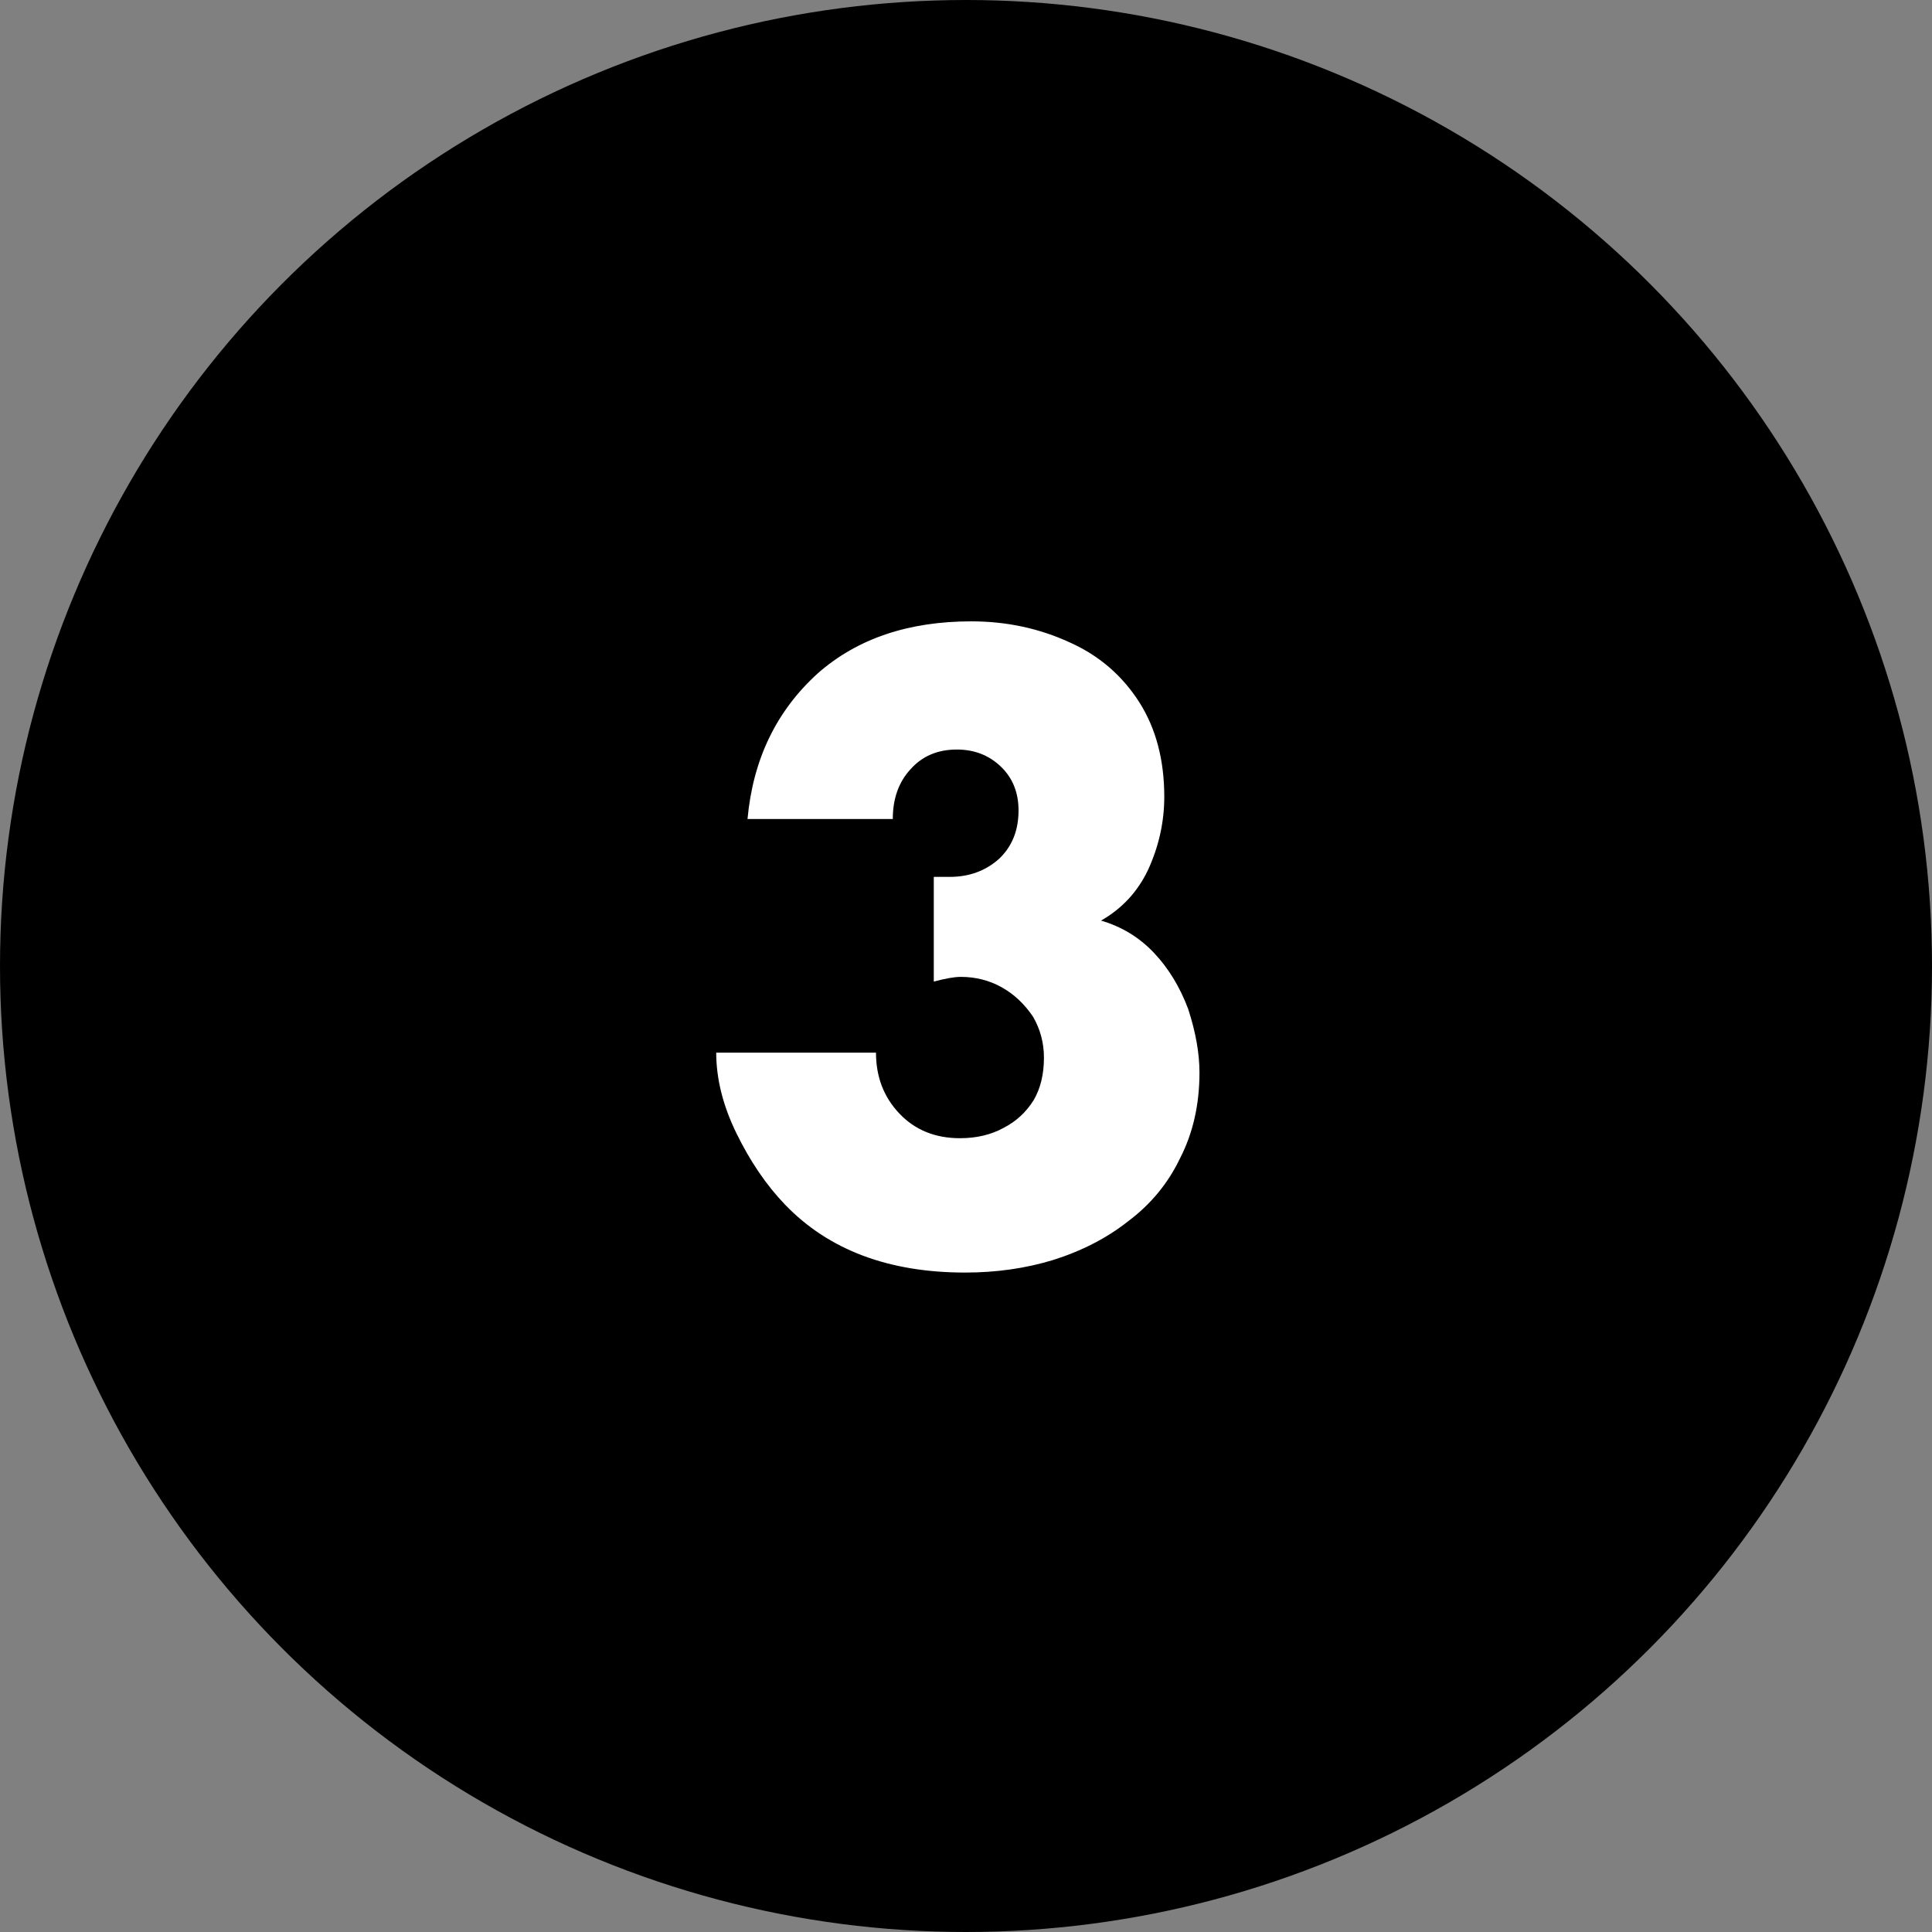
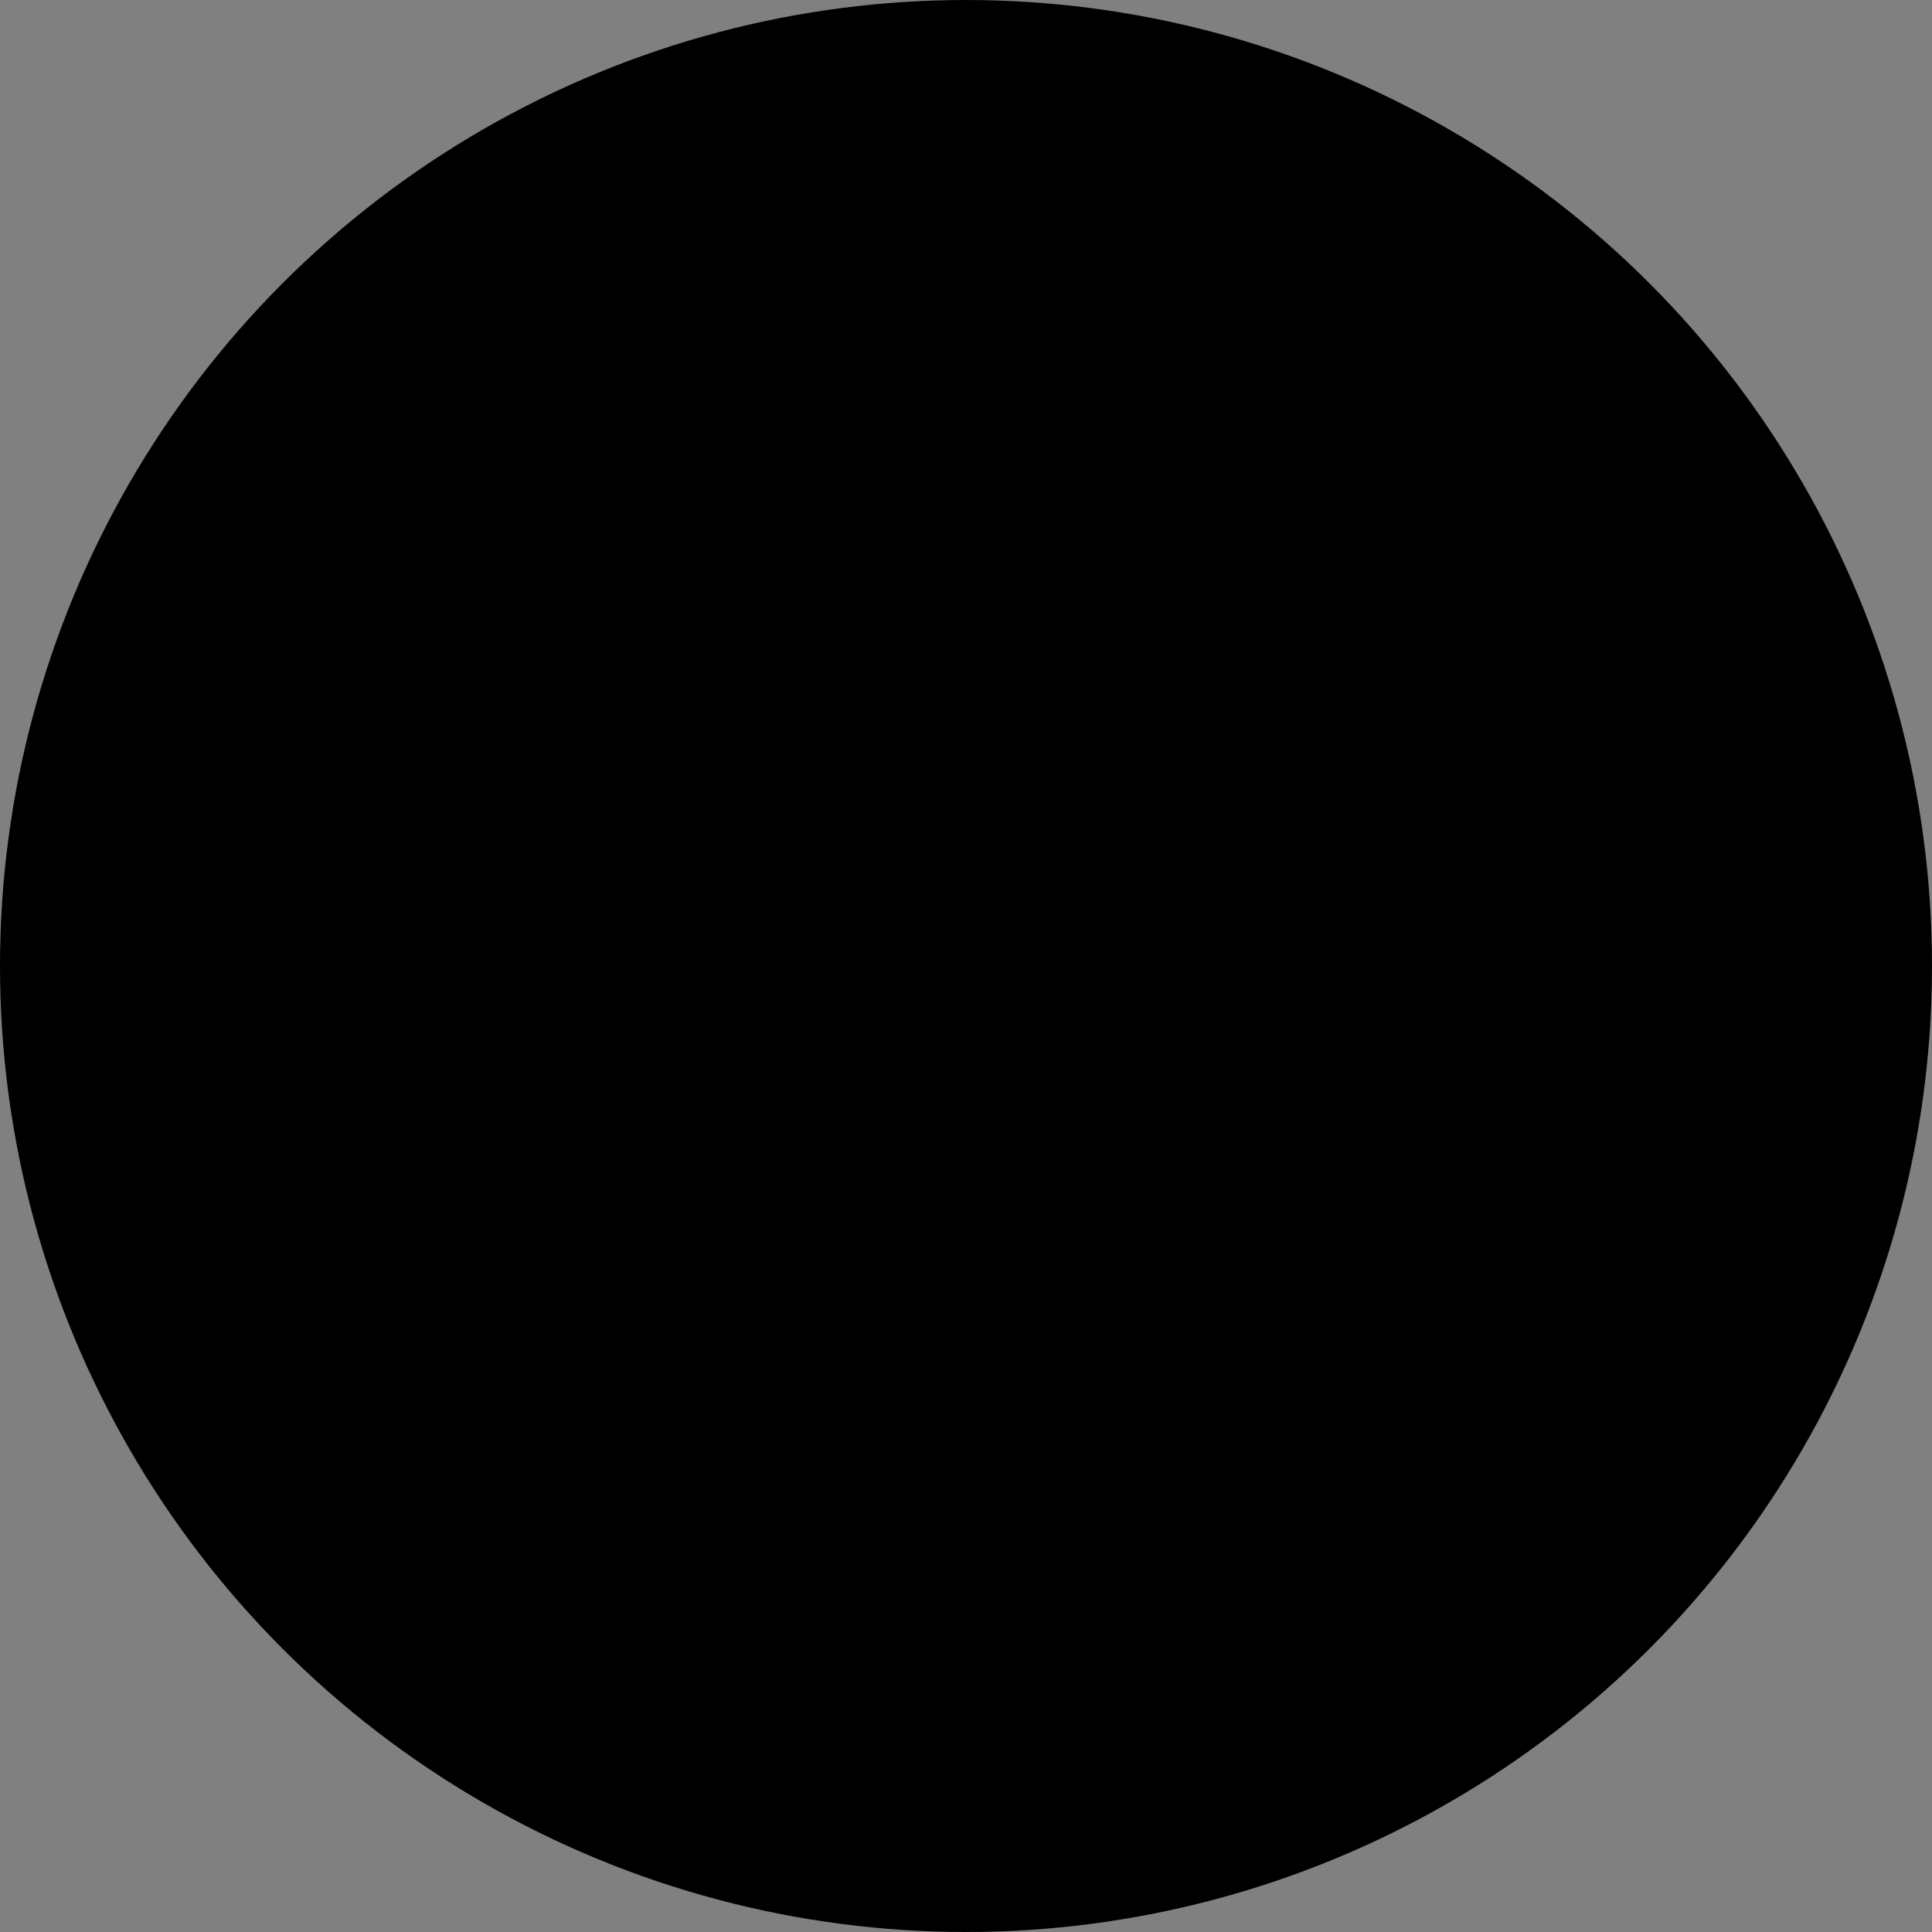
<svg xmlns="http://www.w3.org/2000/svg" id="_レイヤー_2" width="46" height="46" viewBox="0 0 46 46">
  <rect x="0" y="0" width="46" height="46" fill="#808080" stroke="none" />
  <defs>
    <style>.cls-1{fill:#000;}.cls-1,.cls-2{stroke-width:0px;}.cls-2{fill:#fff;}</style>
  </defs>
  <g id="_レイヤー_3">
    <circle class="cls-1" cx="23" cy="23" r="23" />
-     <path class="cls-2" d="m21.258,19.5h-3.46c.13-1.42.688-2.576,1.674-3.469.936-.824,2.154-1.237,3.655-1.237.837,0,1.618.167,2.344.502.694.31,1.246.784,1.655,1.423.397.626.595,1.377.595,2.251,0,.595-.127,1.172-.381,1.73-.248.527-.623.933-1.125,1.219.49.143.908.397,1.256.763.347.366.62.812.818,1.339.18.552.27,1.057.27,1.516,0,.763-.155,1.445-.465,2.046-.285.595-.698,1.094-1.237,1.497-.502.397-1.098.704-1.786.921-.651.198-1.348.298-2.092.298-1.823,0-3.252-.54-4.288-1.618-.447-.465-.834-1.035-1.163-1.711-.316-.651-.475-1.287-.475-1.907h3.804c0,.577.186,1.06.558,1.451s.853.586,1.441.586c.391,0,.735-.081,1.032-.242.304-.155.546-.378.726-.669.161-.279.242-.614.242-1.005,0-.353-.087-.679-.26-.977-.205-.304-.454-.538-.749-.702-.295-.164-.619-.246-.972-.246-.149,0-.363.037-.642.112v-2.493h.381c.465,0,.859-.146,1.181-.437.304-.292.456-.673.456-1.144,0-.428-.141-.777-.423-1.046-.282-.27-.631-.405-1.046-.405-.459,0-.828.158-1.107.474-.279.304-.418.698-.418,1.181Z" />
  </g>
</svg>